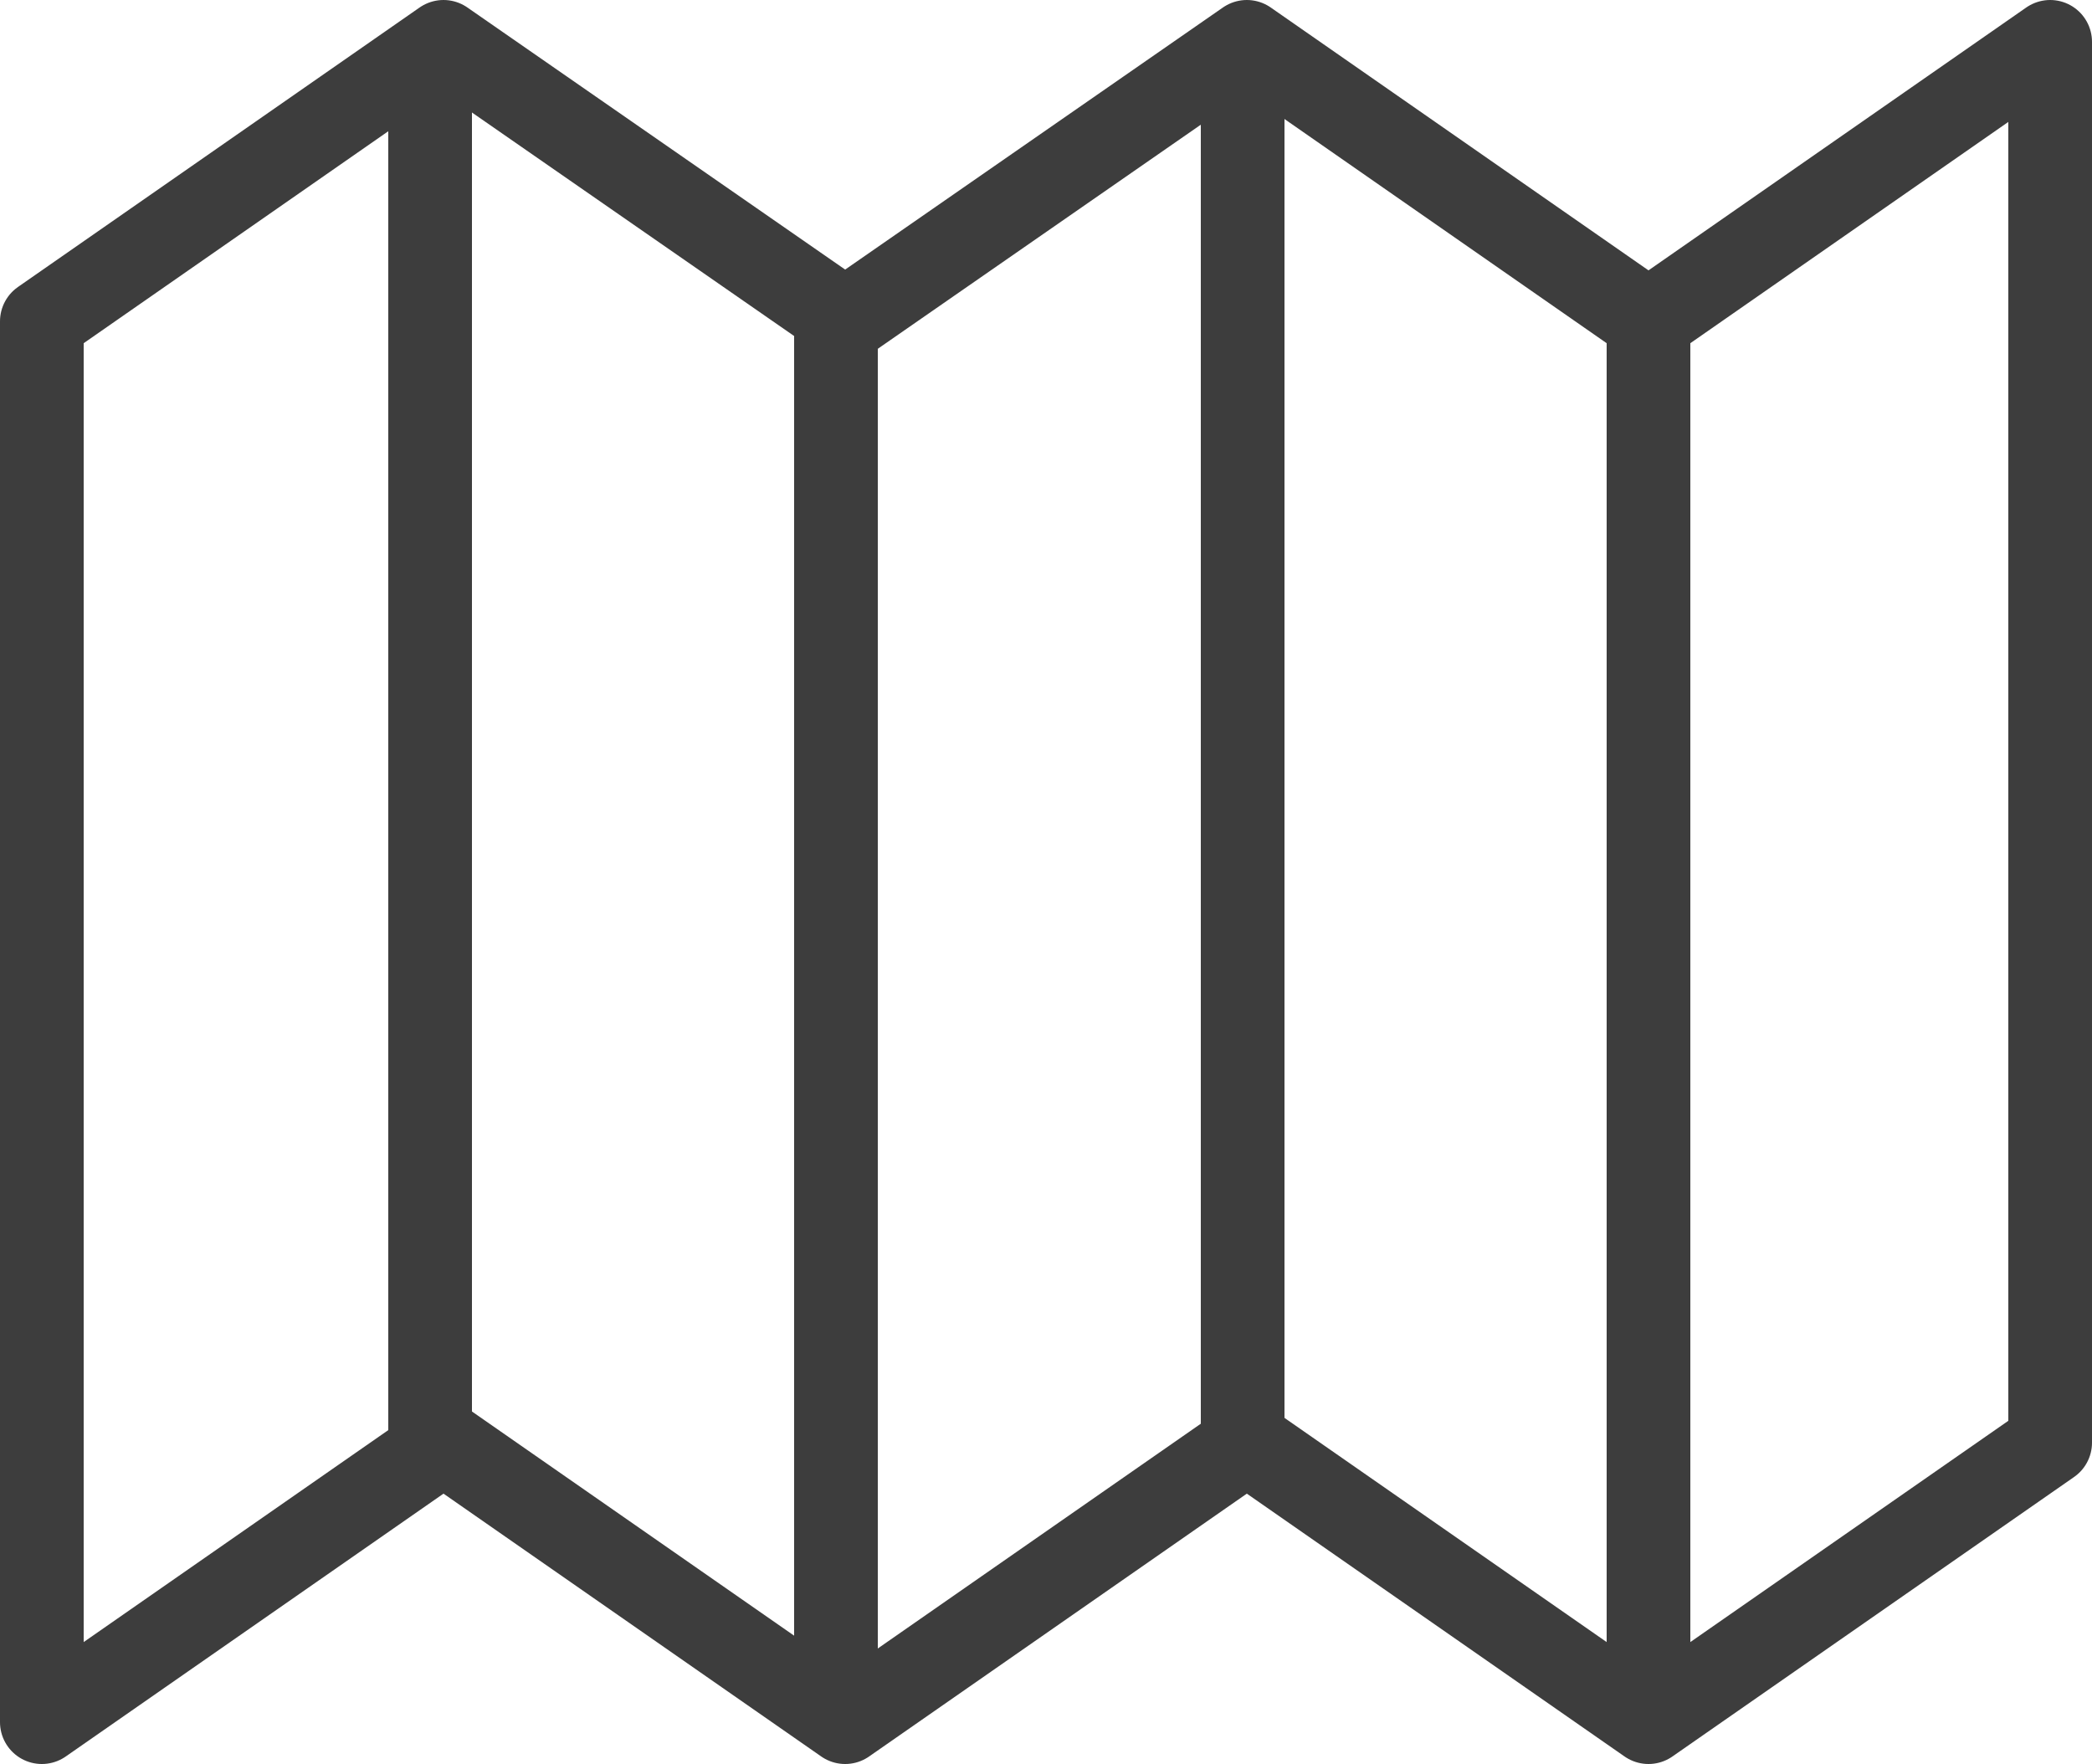
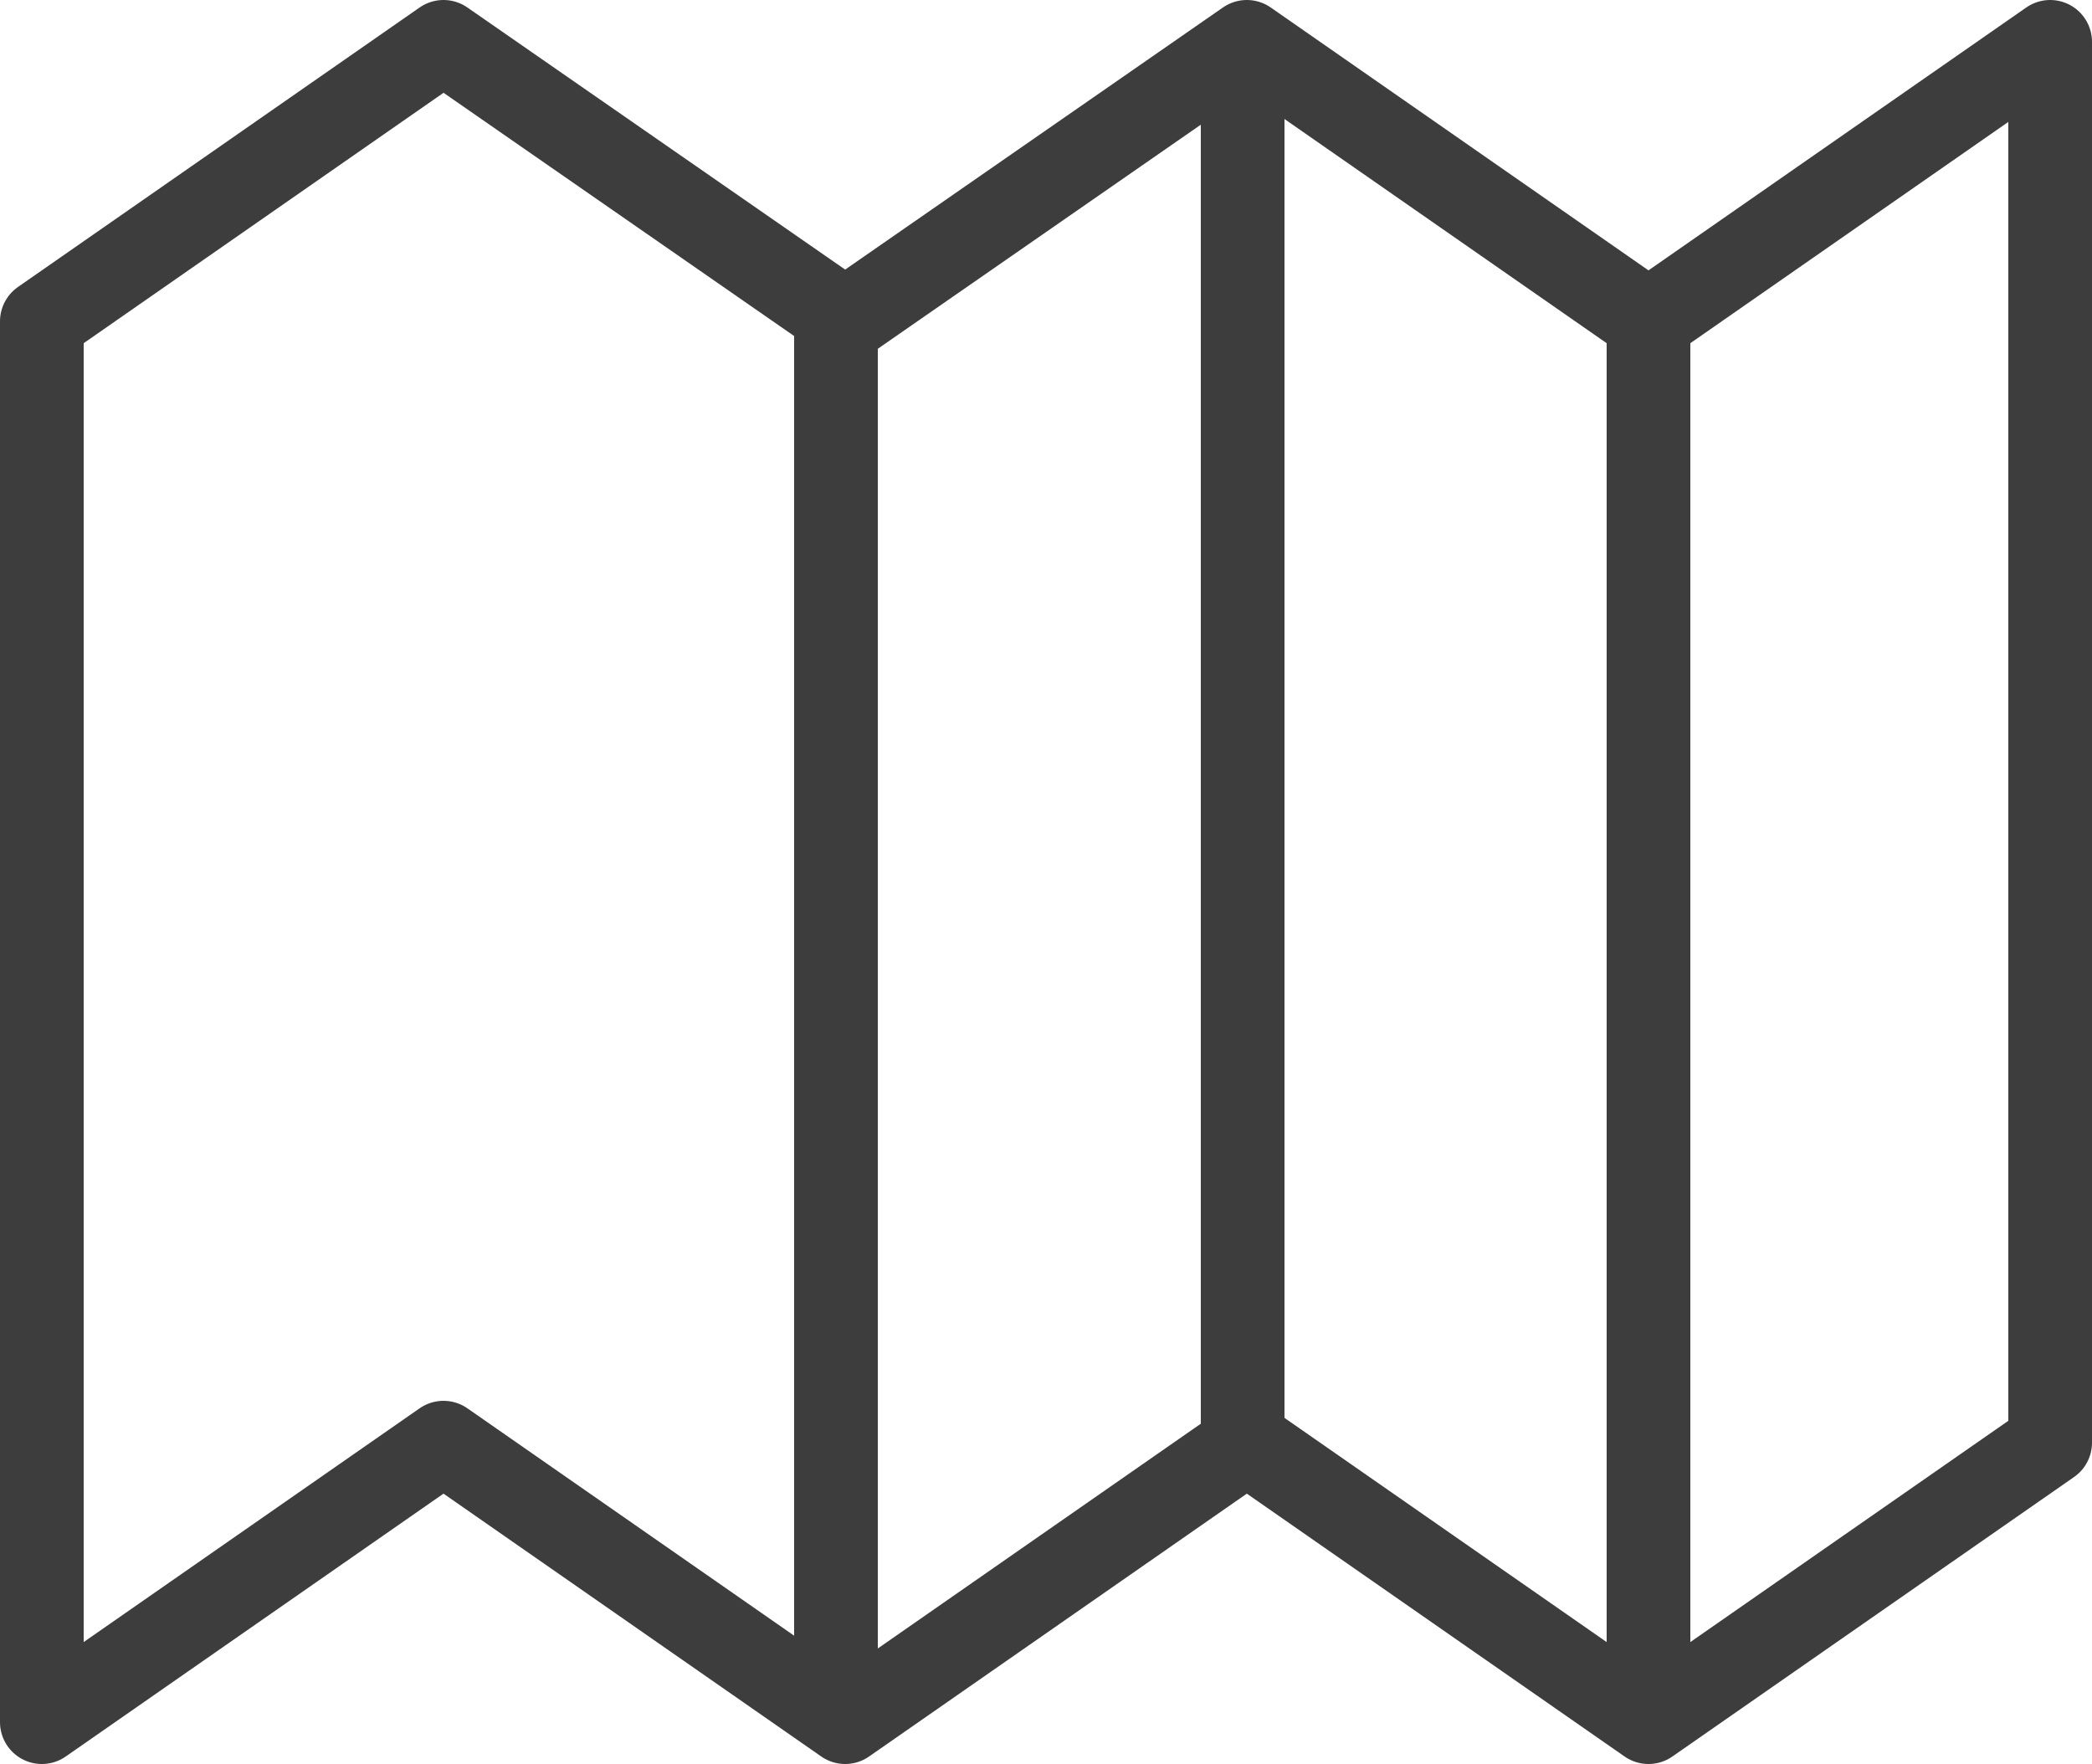
<svg xmlns="http://www.w3.org/2000/svg" viewBox="0 0 25 21.08">
  <defs>
    <style>.cls-1{fill:none;stroke:#3d3d3d;stroke-linejoin:round;}</style>
  </defs>
  <title>5_2</title>
  <g id="Слой_2" data-name="Слой 2">
    <g id="Слой_1-2" data-name="Слой 1">
      <polygon class="cls-1" points="24.5 17.24 19.7 20.58 14.9 17.24 10.1 20.58 5.3 17.24 0.5 20.58 0.5 3.84 5.3 0.5 10.1 3.83 14.9 0.5 19.7 3.84 24.5 0.5 24.5 17.24" />
      <line class="cls-1" x1="19.7" y1="20.58" x2="19.7" y2="3.84" />
      <line class="cls-1" x1="9.99" y1="20.58" x2="9.99" y2="3.84" />
-       <line class="cls-1" x1="5.14" y1="17.24" x2="5.14" y2="0.5" />
      <line class="cls-1" x1="14.85" y1="17.24" x2="14.85" y2="0.5" />
    </g>
  </g>
</svg>